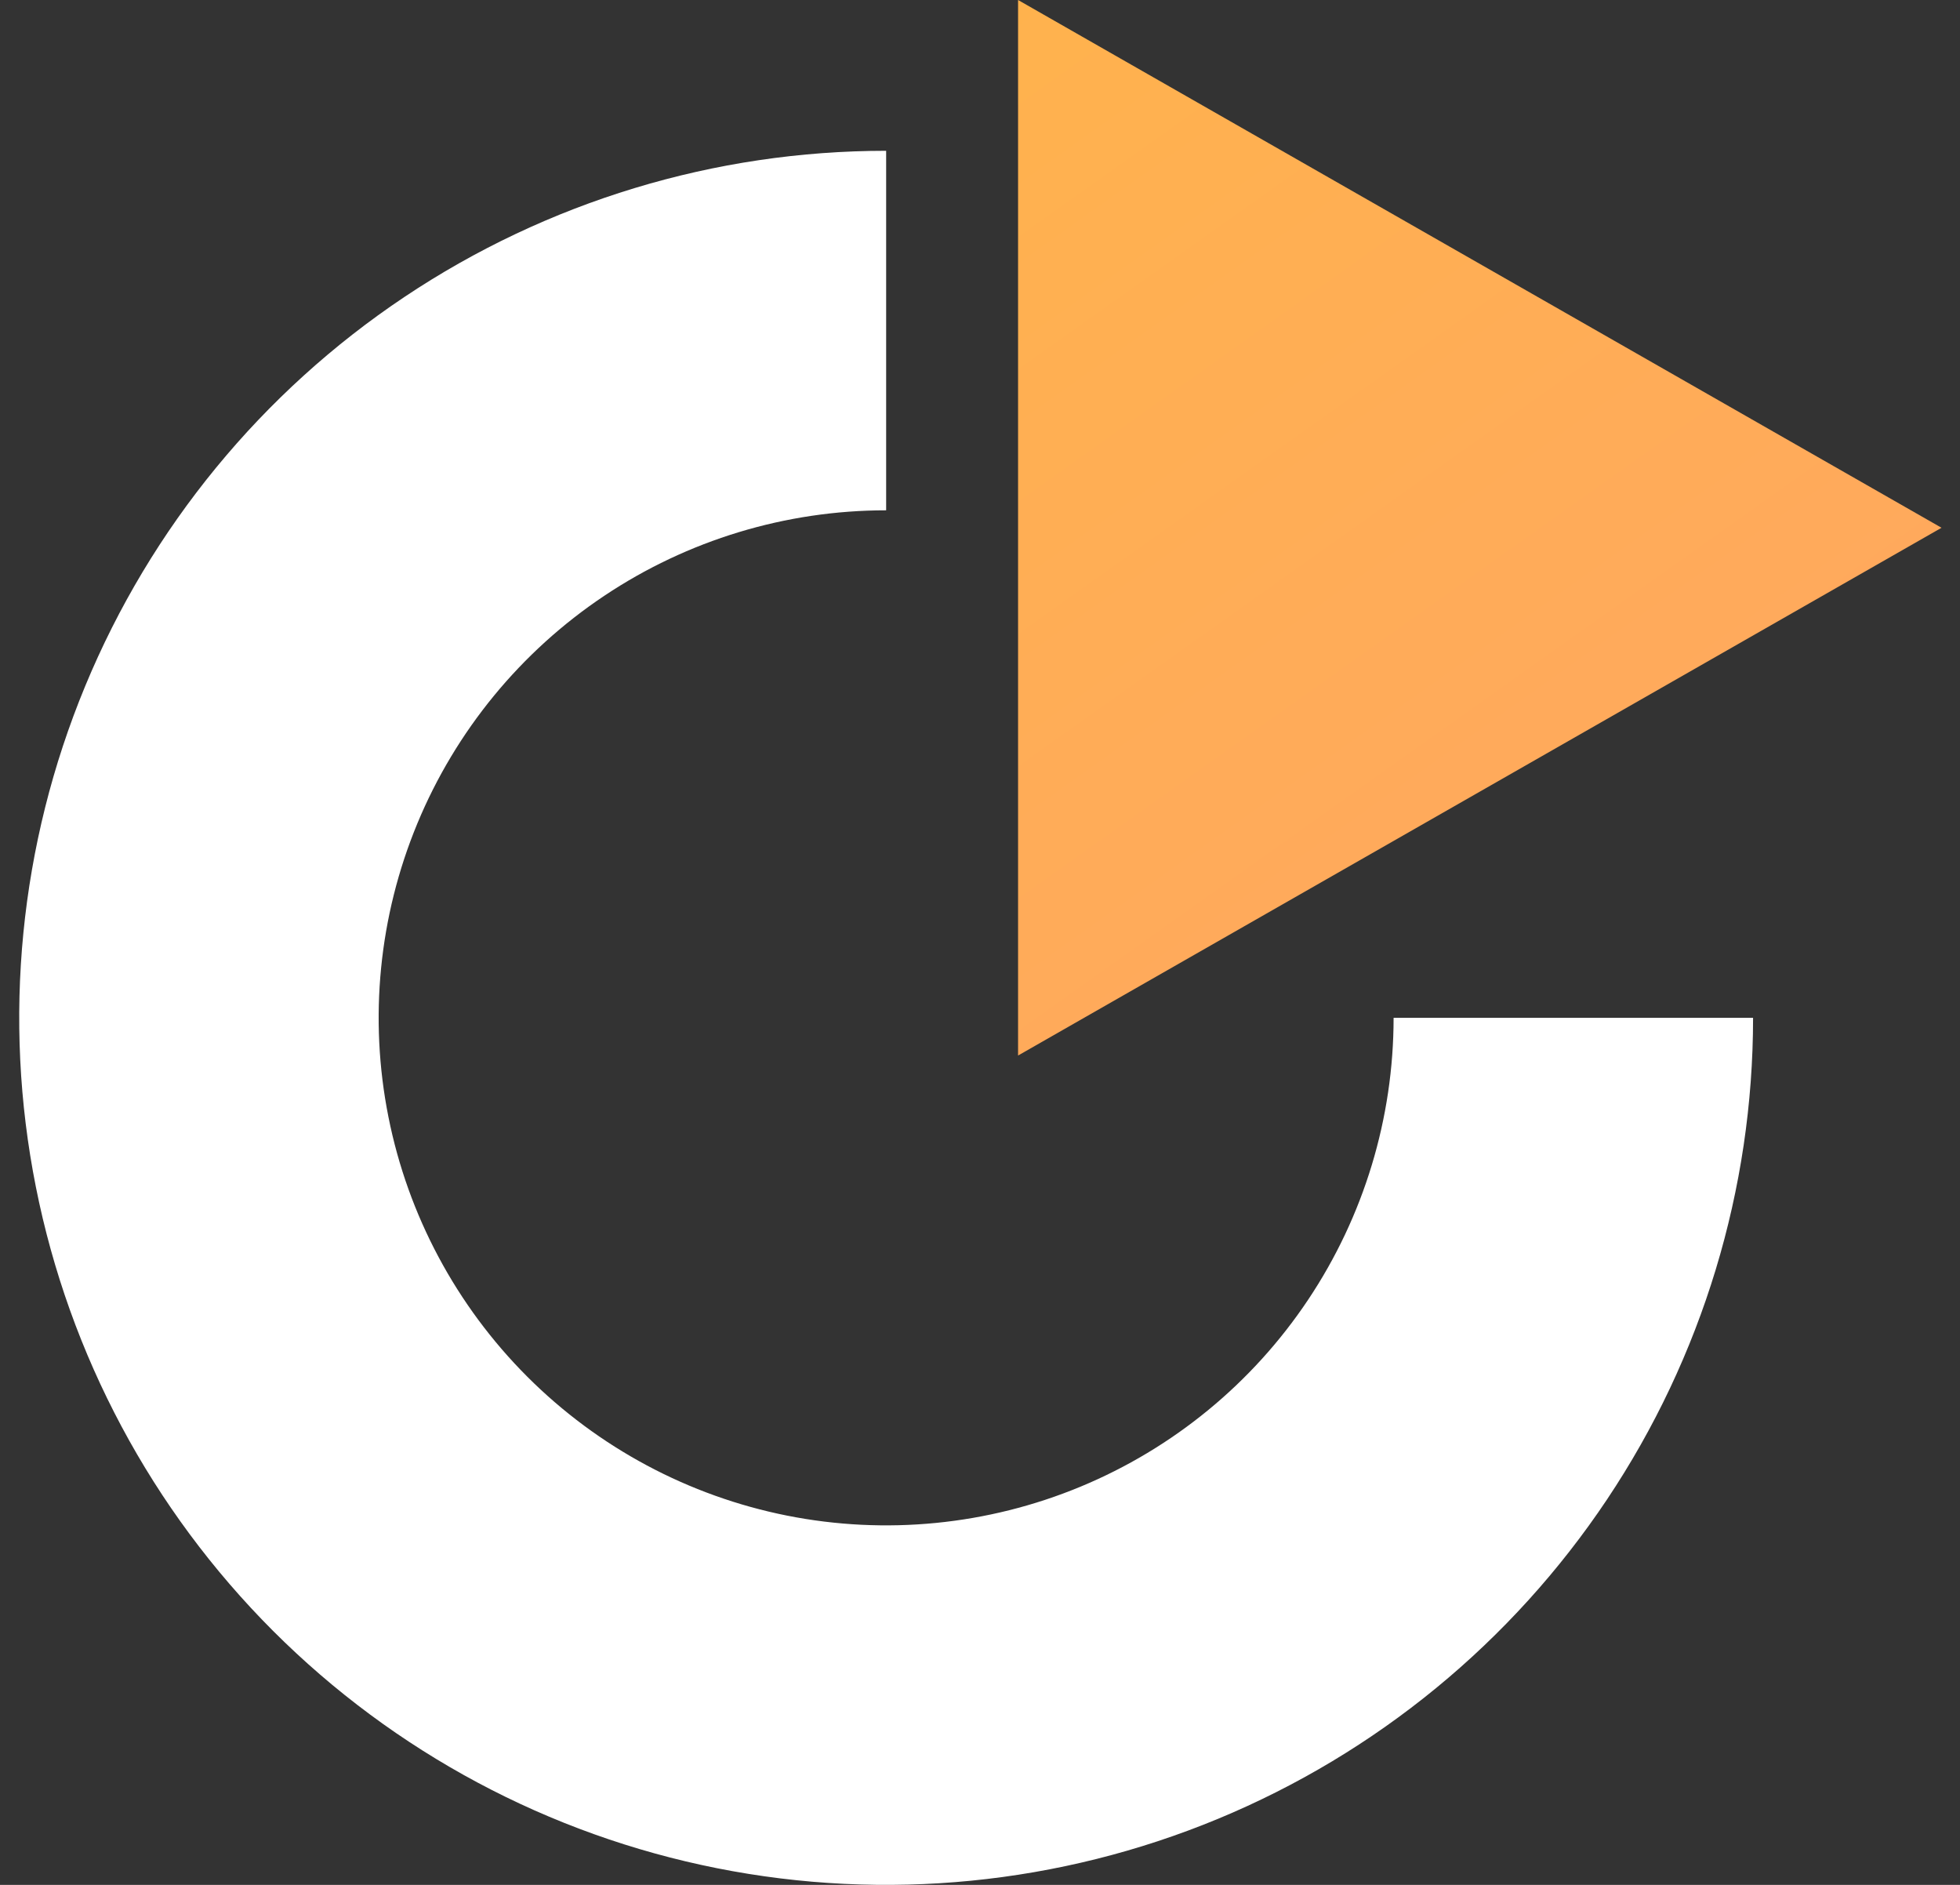
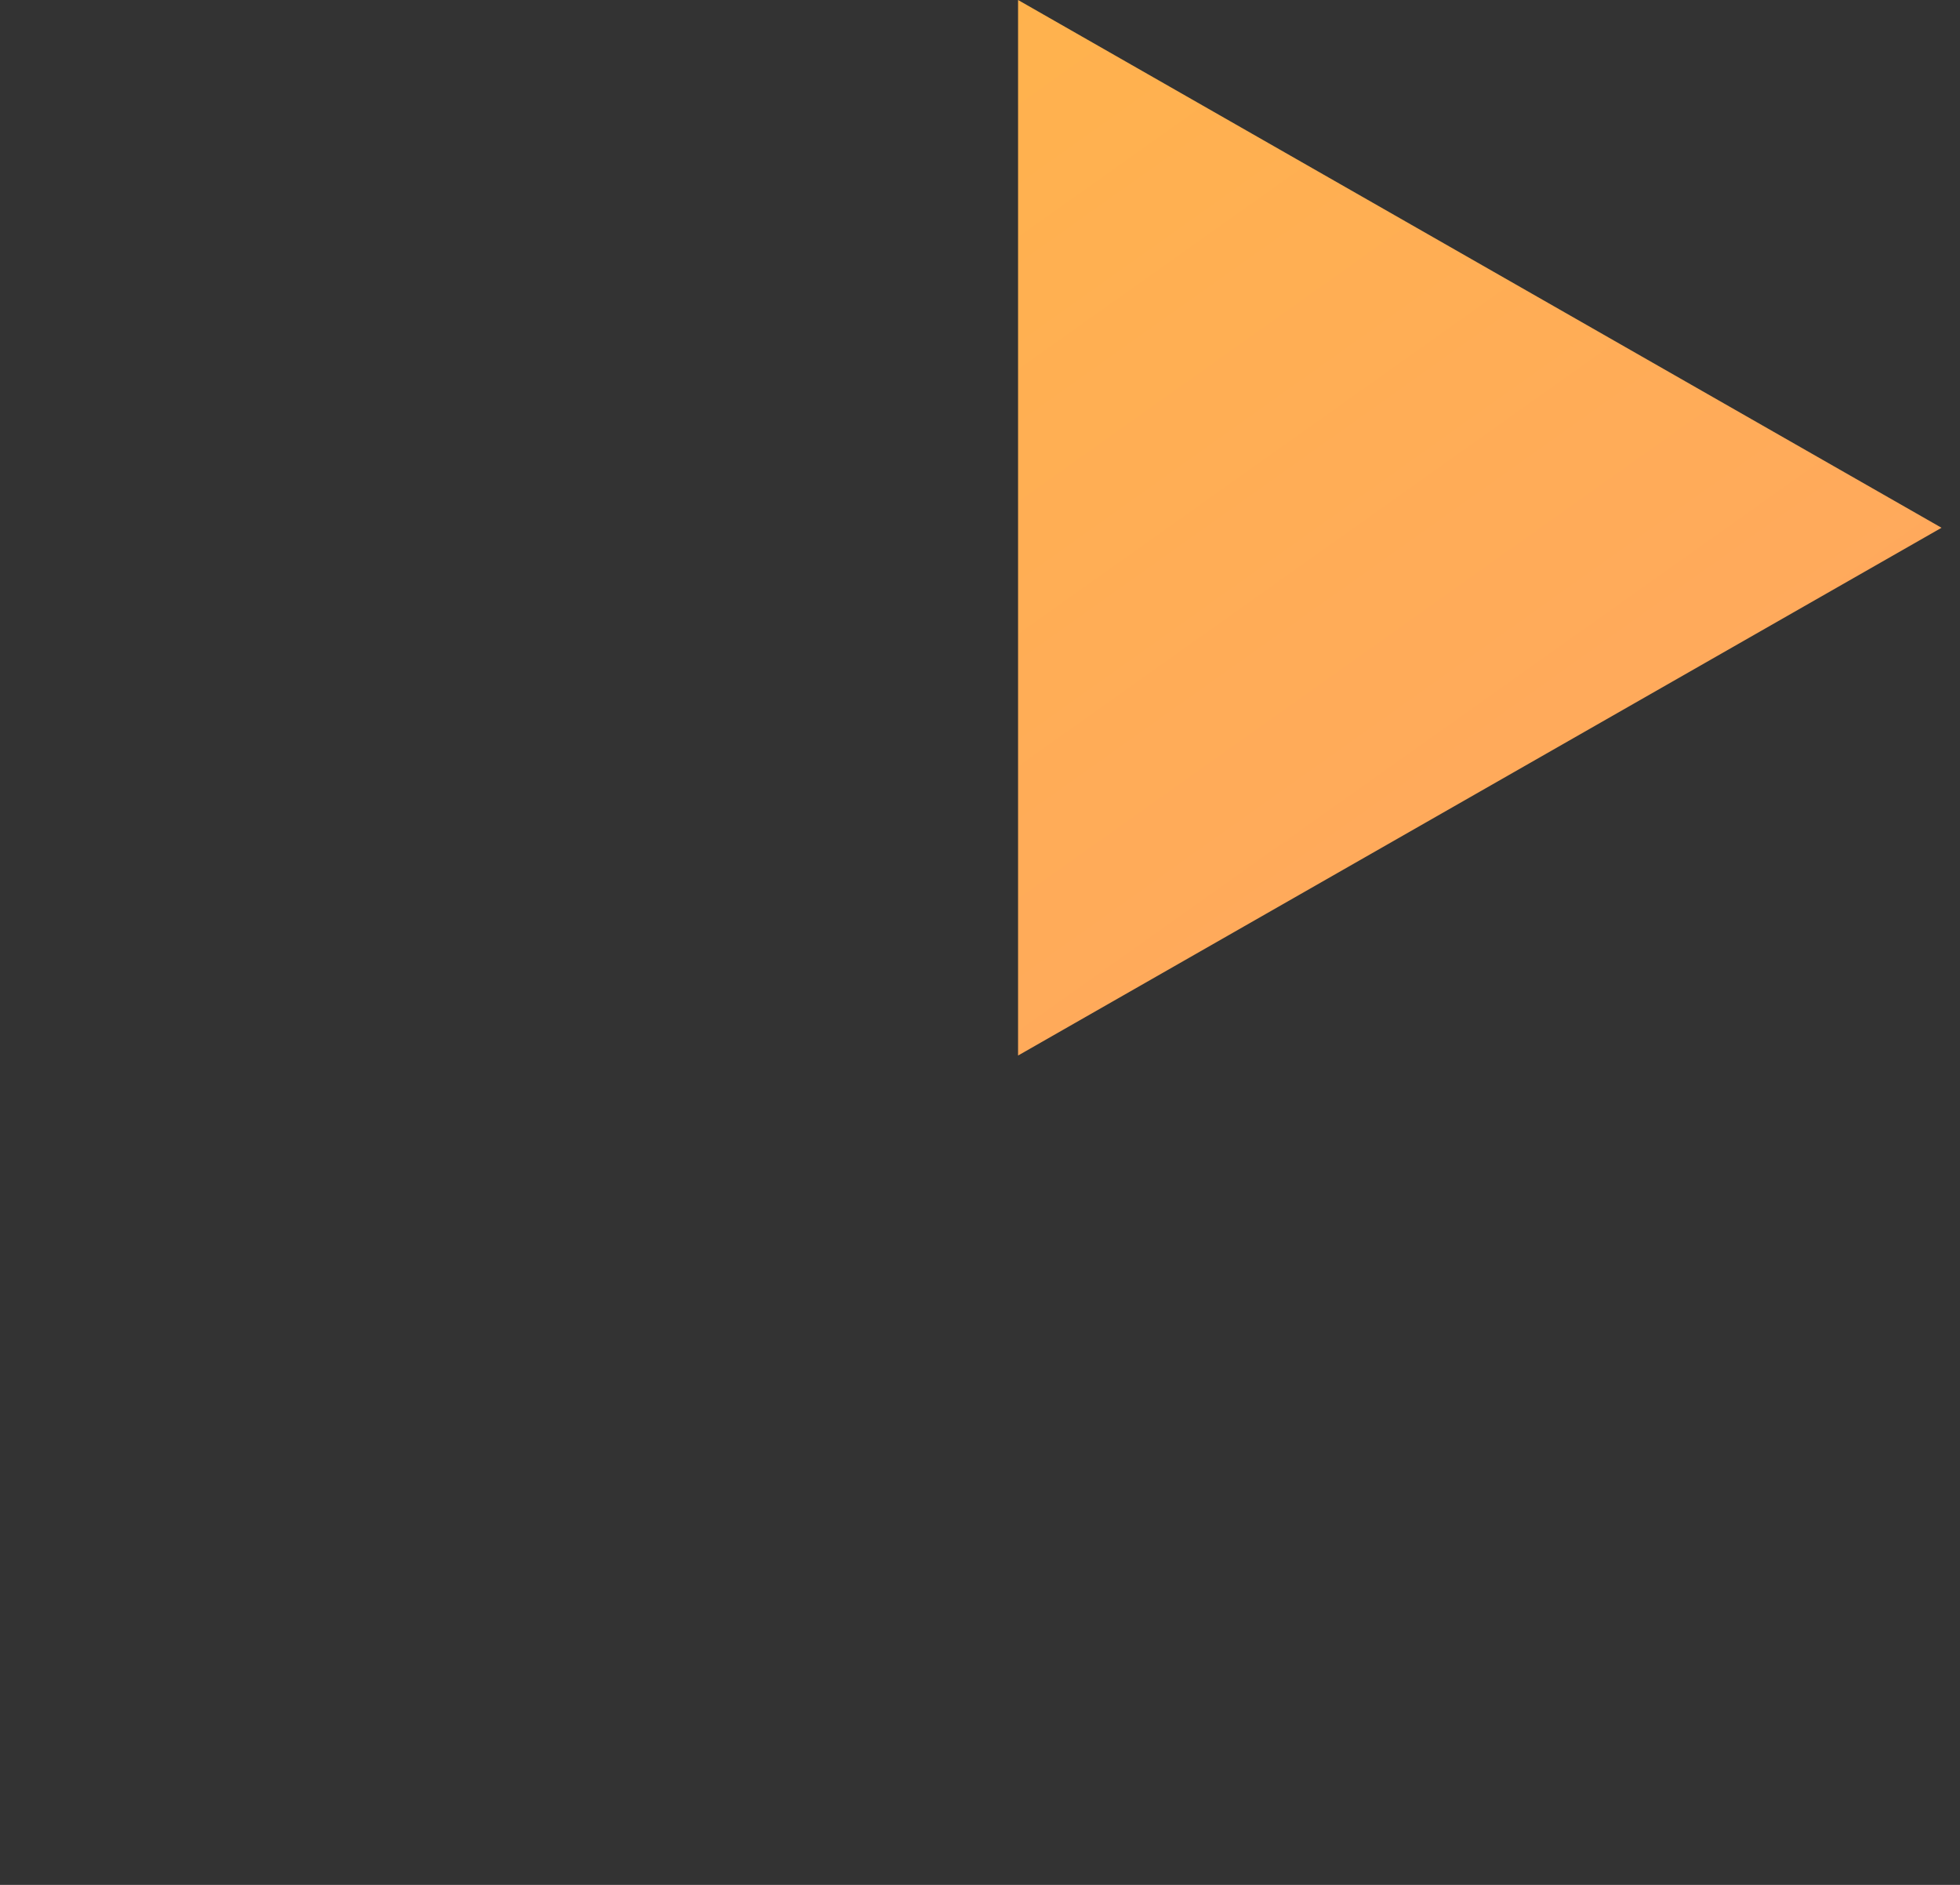
<svg xmlns="http://www.w3.org/2000/svg" width="52" height="50" viewBox="0 0 52 50" fill="none">
  <rect x="0" y="0" width="52" height="50" fill="#333333" stroke="none" />
-   <path d="M23.51 4C18.961 4 14.514 5.349 10.732 7.876C6.949 10.403 4.001 13.996 2.261 18.198C0.52 22.401 0.064 27.026 0.952 31.487C1.839 35.949 4.03 40.047 7.246 43.264C10.463 46.48 14.561 48.671 19.023 49.558C23.484 50.446 28.109 49.99 32.312 48.249C36.514 46.508 40.106 43.56 42.634 39.778C45.161 35.996 46.51 31.549 46.51 27L36.973 27C36.973 29.663 36.184 32.266 34.704 34.48C33.225 36.694 31.122 38.42 28.662 39.439C26.202 40.458 23.495 40.724 20.883 40.205C18.271 39.685 15.873 38.403 13.99 36.52C12.107 34.637 10.824 32.238 10.305 29.627C9.785 27.015 10.052 24.308 11.071 21.848C12.09 19.388 13.816 17.285 16.03 15.806C18.244 14.326 20.847 13.537 23.51 13.537L23.51 4Z" fill="white" />
  <path d="M27.01 28V0L51.51 14L27.01 28Z" fill="url(#paint0_linear_2927_5075)" />
  <defs>
    <linearGradient id="paint0_linear_2927_5075" x1="23.51" y1="1.03433e-07" x2="43.392" y2="28" gradientUnits="userSpaceOnUse">
      <stop stop-color="#FFB34C" />
      <stop offset="1" stop-color="#FFA760" />
    </linearGradient>
  </defs>
</svg>